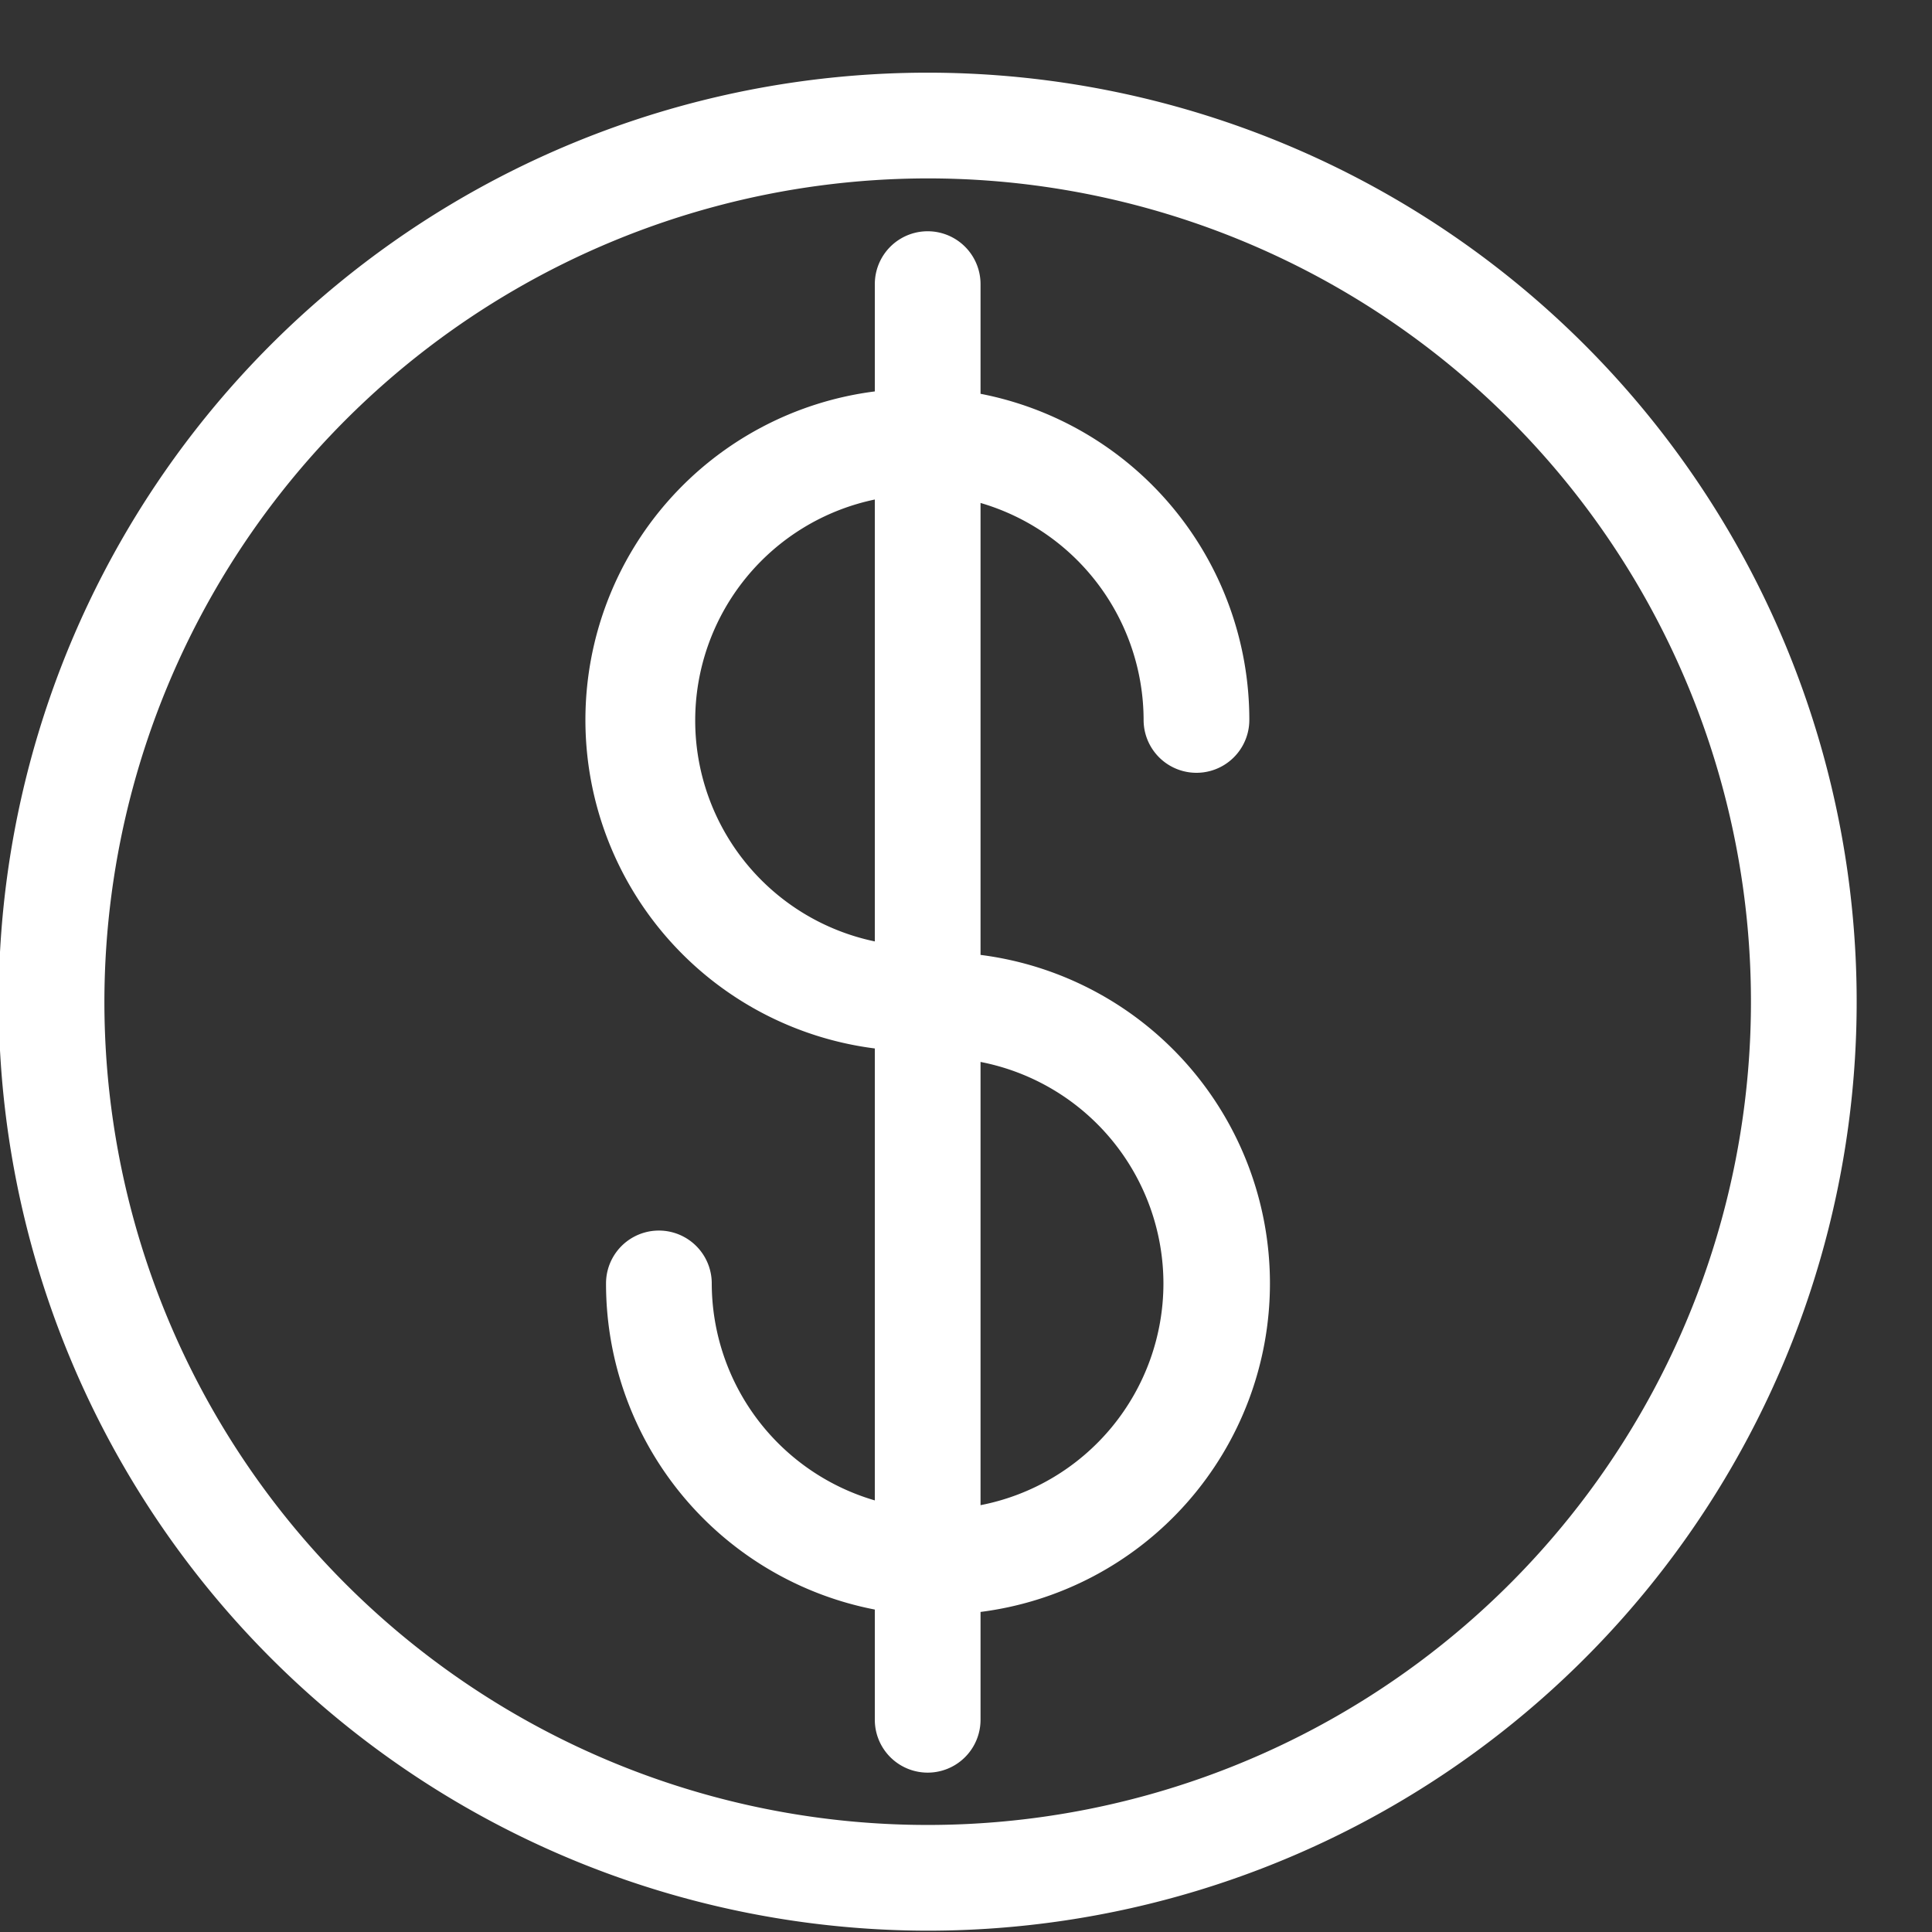
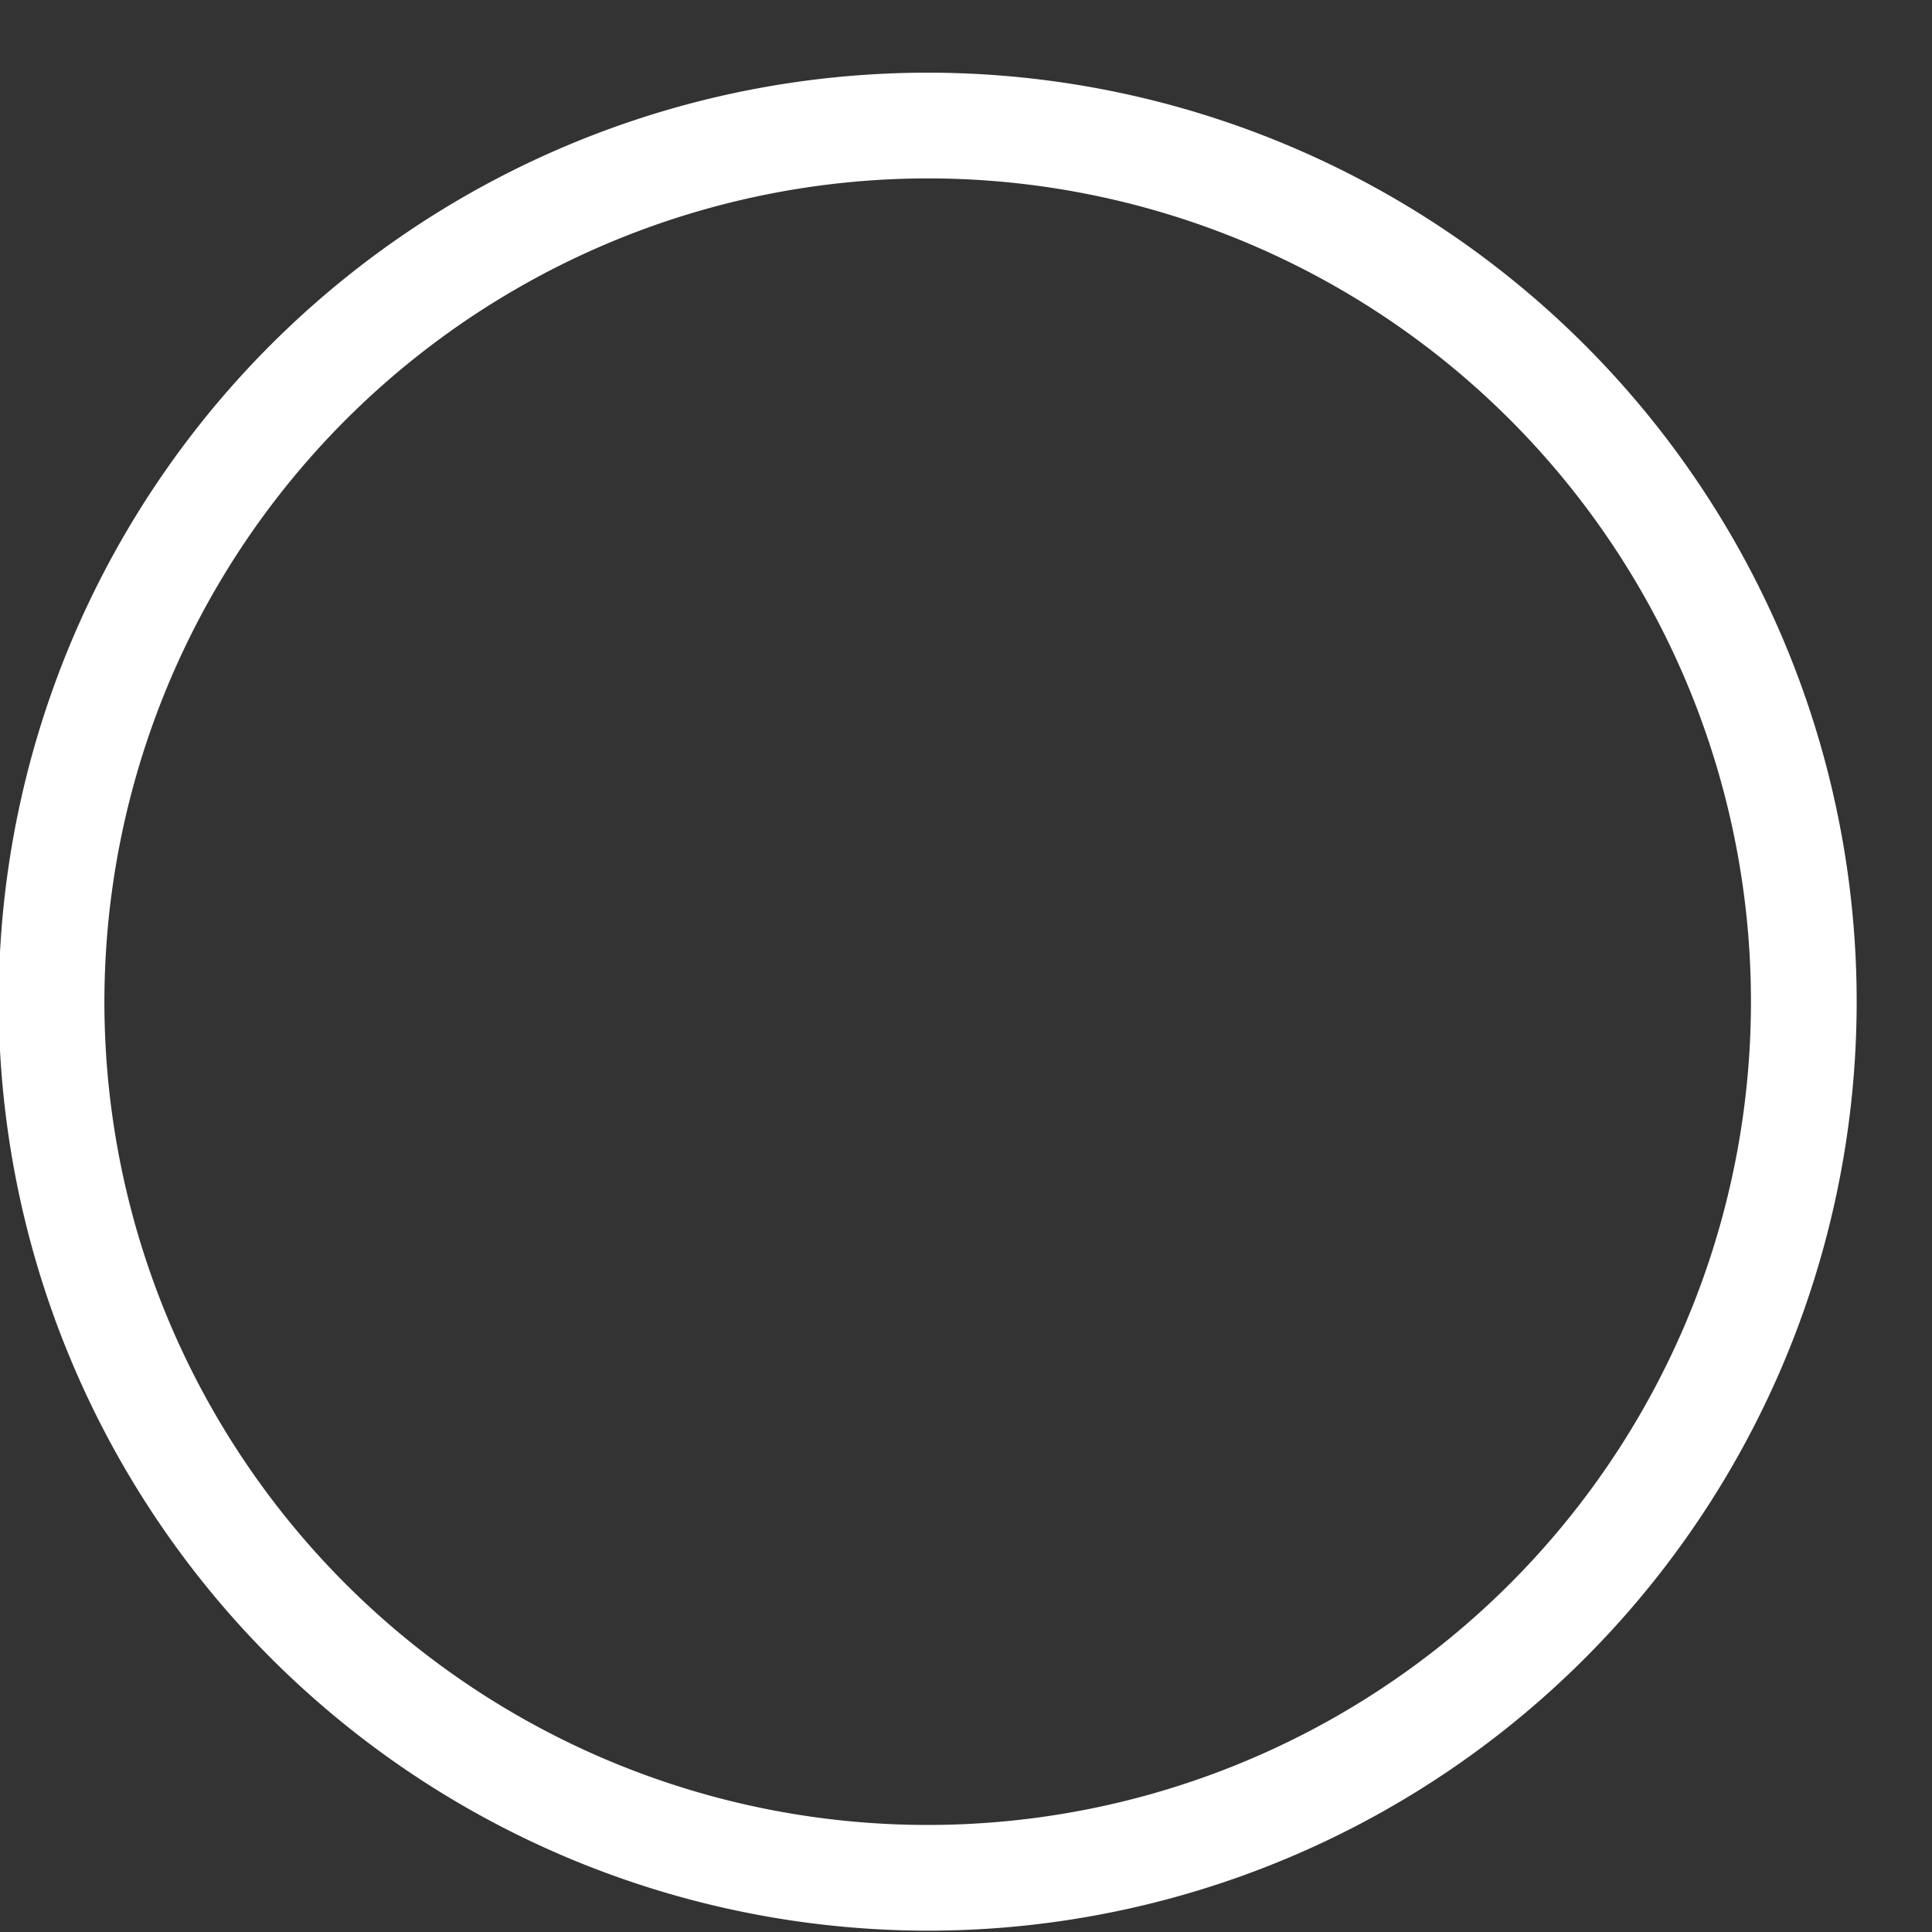
<svg xmlns="http://www.w3.org/2000/svg" data-name="Layer 3" fill="#ffffff" height="73.1" preserveAspectRatio="xMidYMid meet" version="1" viewBox="14.9 12.1 73.1 73.1" width="73.1" zoomAndPan="magnify">
  <rect x="14.9" y="12.1" width="73.1" height="73.1" fill="#333333" stroke="none" />
  <g id="change1_1">
-     <path d="M48,51.77v17.1a8.57,8.57,0,0,1-6.17-8.21,2,2,0,0,0-4,0A12.56,12.56,0,0,0,48,73v4.17a2,2,0,0,0,4,0V73.09a12.53,12.53,0,0,0,0-24.86V31.13a8.57,8.57,0,0,1,6.17,8.21,2,2,0,0,0,4,0A12.56,12.56,0,0,0,52,27V22.85a2,2,0,1,0-4,0v4.06a12.53,12.53,0,0,0,0,24.86Zm10.92,8.89A8.55,8.55,0,0,1,52,69.05V52.28A8.55,8.55,0,0,1,58.92,60.66ZM48,31V47.72A8.54,8.54,0,0,1,48,31Z" />
-   </g>
+     </g>
  <g id="change1_2">
    <path d="M50,85.15A35.15,35.15,0,1,0,14.85,50,35.19,35.19,0,0,0,50,85.15Zm0-66.3A31.15,31.15,0,1,1,18.85,50,31.18,31.18,0,0,1,50,18.85Z" />
  </g>
</svg>